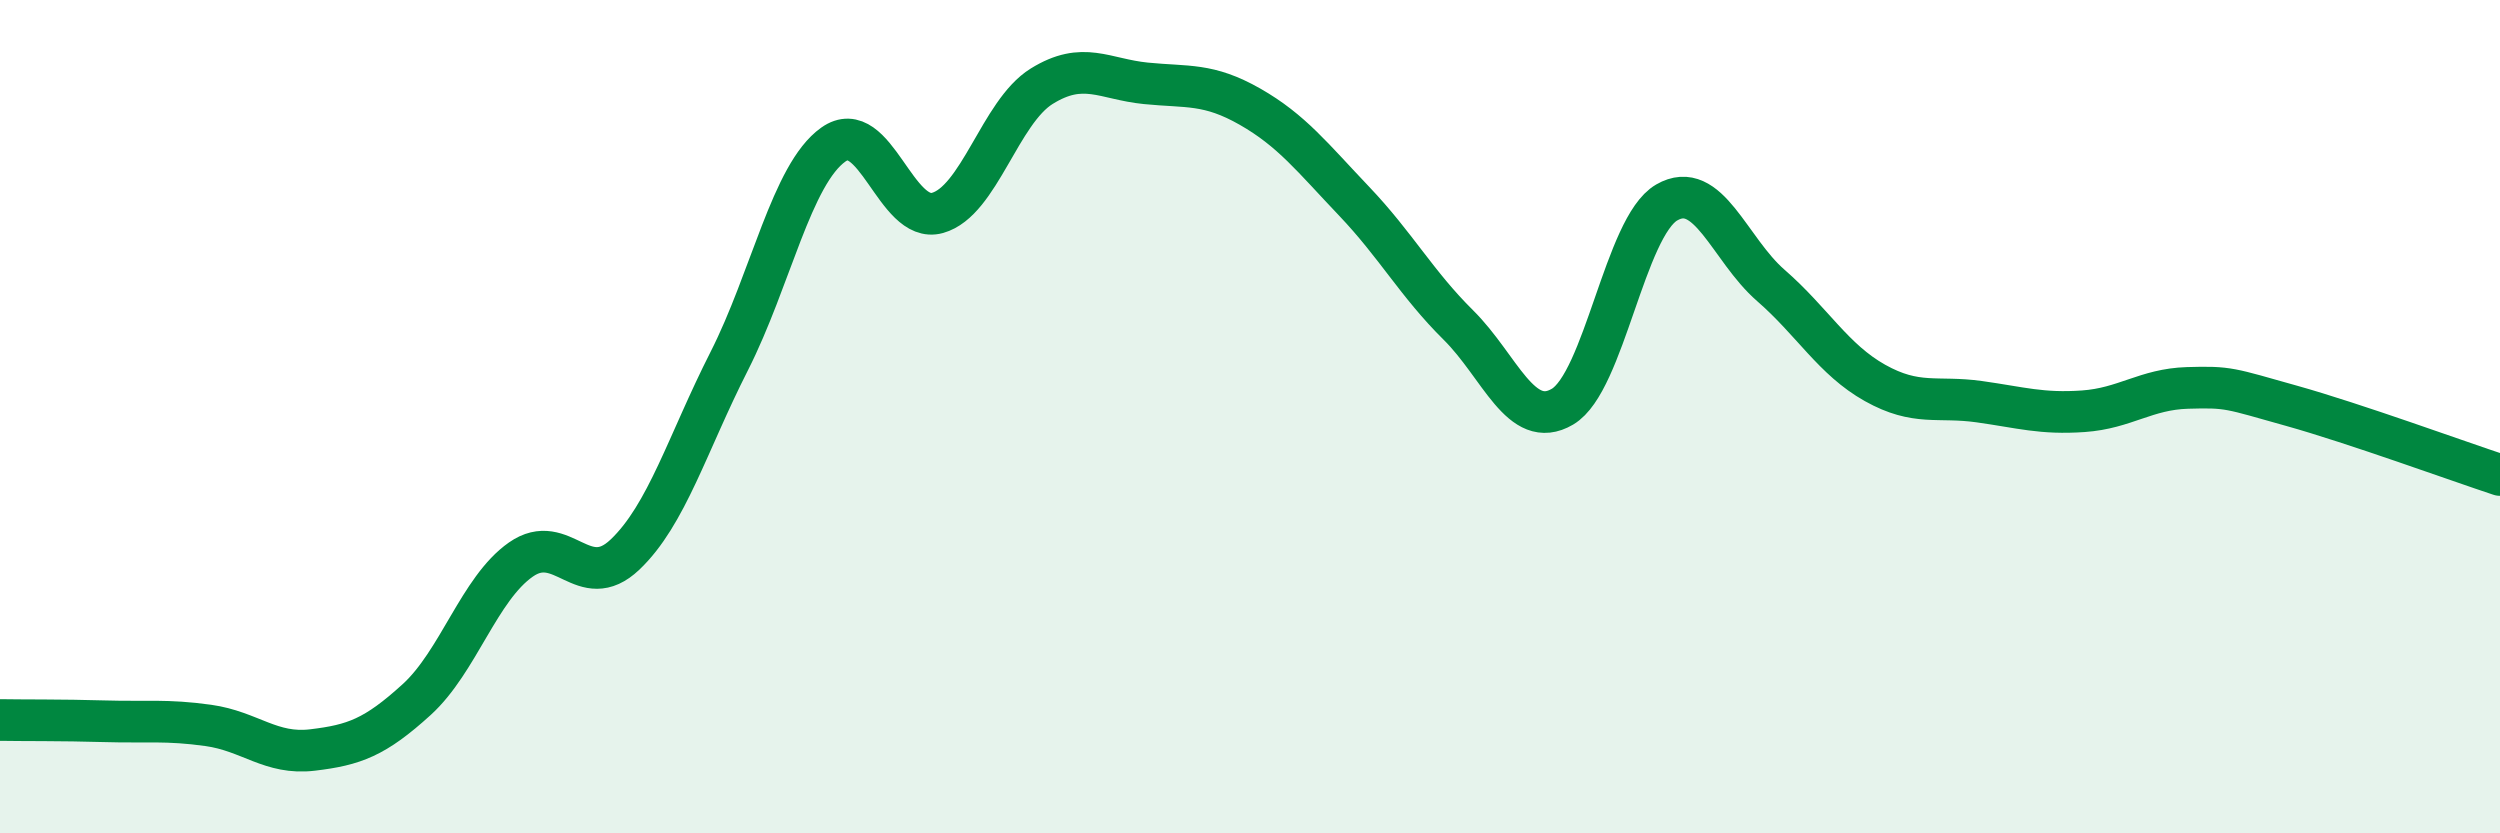
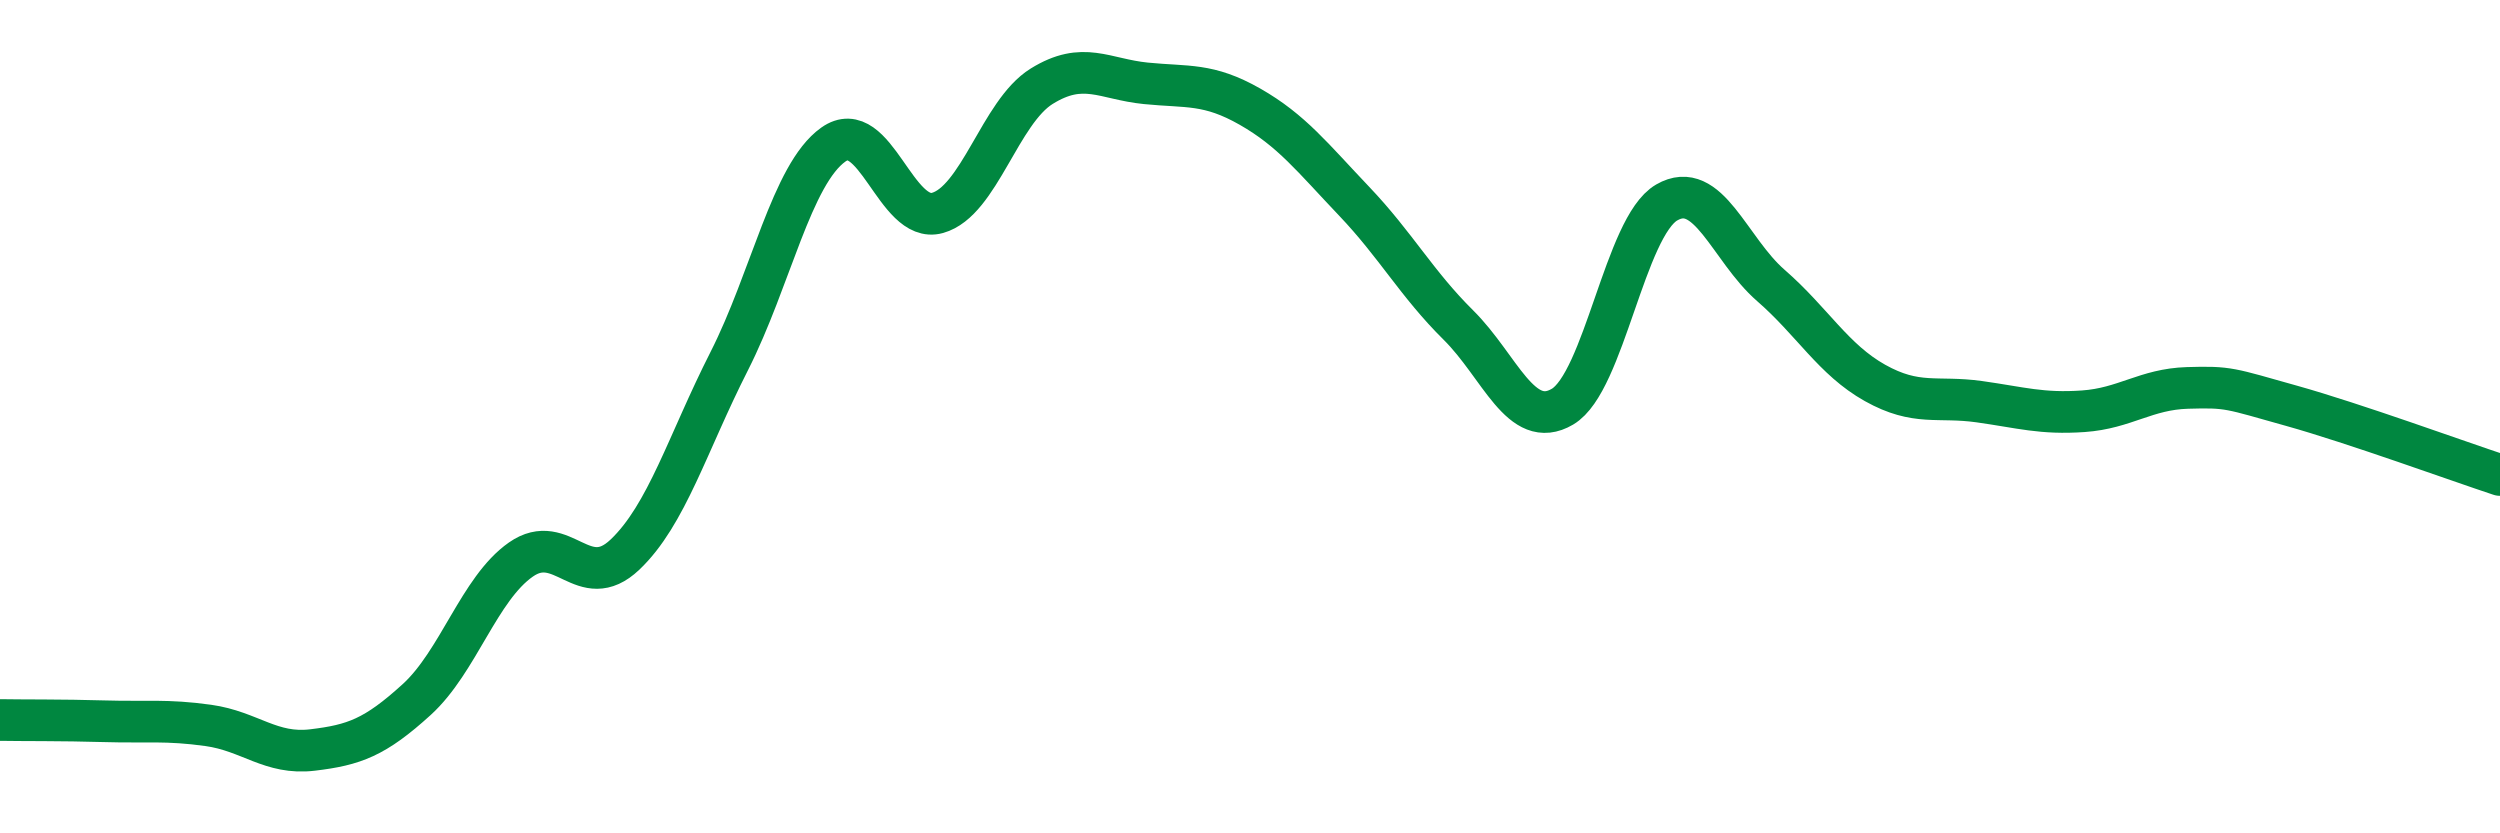
<svg xmlns="http://www.w3.org/2000/svg" width="60" height="20" viewBox="0 0 60 20">
-   <path d="M 0,17.28 C 0.5,17.29 1.5,17.28 2.5,17.31 C 3.5,17.34 4,17.27 5,17.41 C 6,17.55 6.5,18.12 7.5,18 C 8.5,17.88 9,17.7 10,16.79 C 11,15.88 11.5,14.13 12.5,13.43 C 13.5,12.73 14,14.26 15,13.31 C 16,12.36 16.5,10.64 17.5,8.67 C 18.5,6.7 19,4.18 20,3.47 C 21,2.76 21.5,5.39 22.5,5.11 C 23.5,4.83 24,2.69 25,2.07 C 26,1.45 26.5,1.9 27.5,2 C 28.5,2.1 29,1.99 30,2.56 C 31,3.13 31.5,3.78 32.5,4.83 C 33.5,5.88 34,6.81 35,7.8 C 36,8.79 36.5,10.35 37.5,9.76 C 38.5,9.17 39,5.44 40,4.86 C 41,4.28 41.5,5.98 42.5,6.85 C 43.5,7.72 44,8.63 45,9.19 C 46,9.75 46.5,9.5 47.5,9.64 C 48.5,9.78 49,9.94 50,9.87 C 51,9.8 51.5,9.34 52.5,9.31 C 53.5,9.28 53.5,9.32 55,9.74 C 56.5,10.16 59,11.07 60,11.4L60 20L0 20Z" fill="#008740" opacity="0.1" stroke-linecap="round" stroke-linejoin="round" />
  <path d="M 0,17.28 C 0.5,17.29 1.5,17.28 2.5,17.31 C 3.5,17.34 4,17.27 5,17.41 C 6,17.55 6.5,18.12 7.5,18 C 8.5,17.88 9,17.7 10,16.79 C 11,15.88 11.5,14.13 12.5,13.43 C 13.5,12.73 14,14.26 15,13.31 C 16,12.36 16.5,10.64 17.5,8.67 C 18.5,6.7 19,4.18 20,3.47 C 21,2.76 21.5,5.39 22.5,5.11 C 23.5,4.83 24,2.69 25,2.07 C 26,1.45 26.5,1.9 27.5,2 C 28.5,2.1 29,1.99 30,2.56 C 31,3.13 31.5,3.78 32.5,4.83 C 33.5,5.88 34,6.81 35,7.8 C 36,8.79 36.5,10.35 37.5,9.76 C 38.5,9.17 39,5.44 40,4.86 C 41,4.28 41.5,5.98 42.5,6.85 C 43.5,7.72 44,8.63 45,9.19 C 46,9.75 46.5,9.5 47.5,9.64 C 48.5,9.78 49,9.94 50,9.87 C 51,9.8 51.5,9.34 52.5,9.31 C 53.5,9.28 53.5,9.32 55,9.74 C 56.5,10.16 59,11.07 60,11.4" stroke="#008740" stroke-width="1" fill="none" stroke-linecap="round" stroke-linejoin="round" />
</svg>